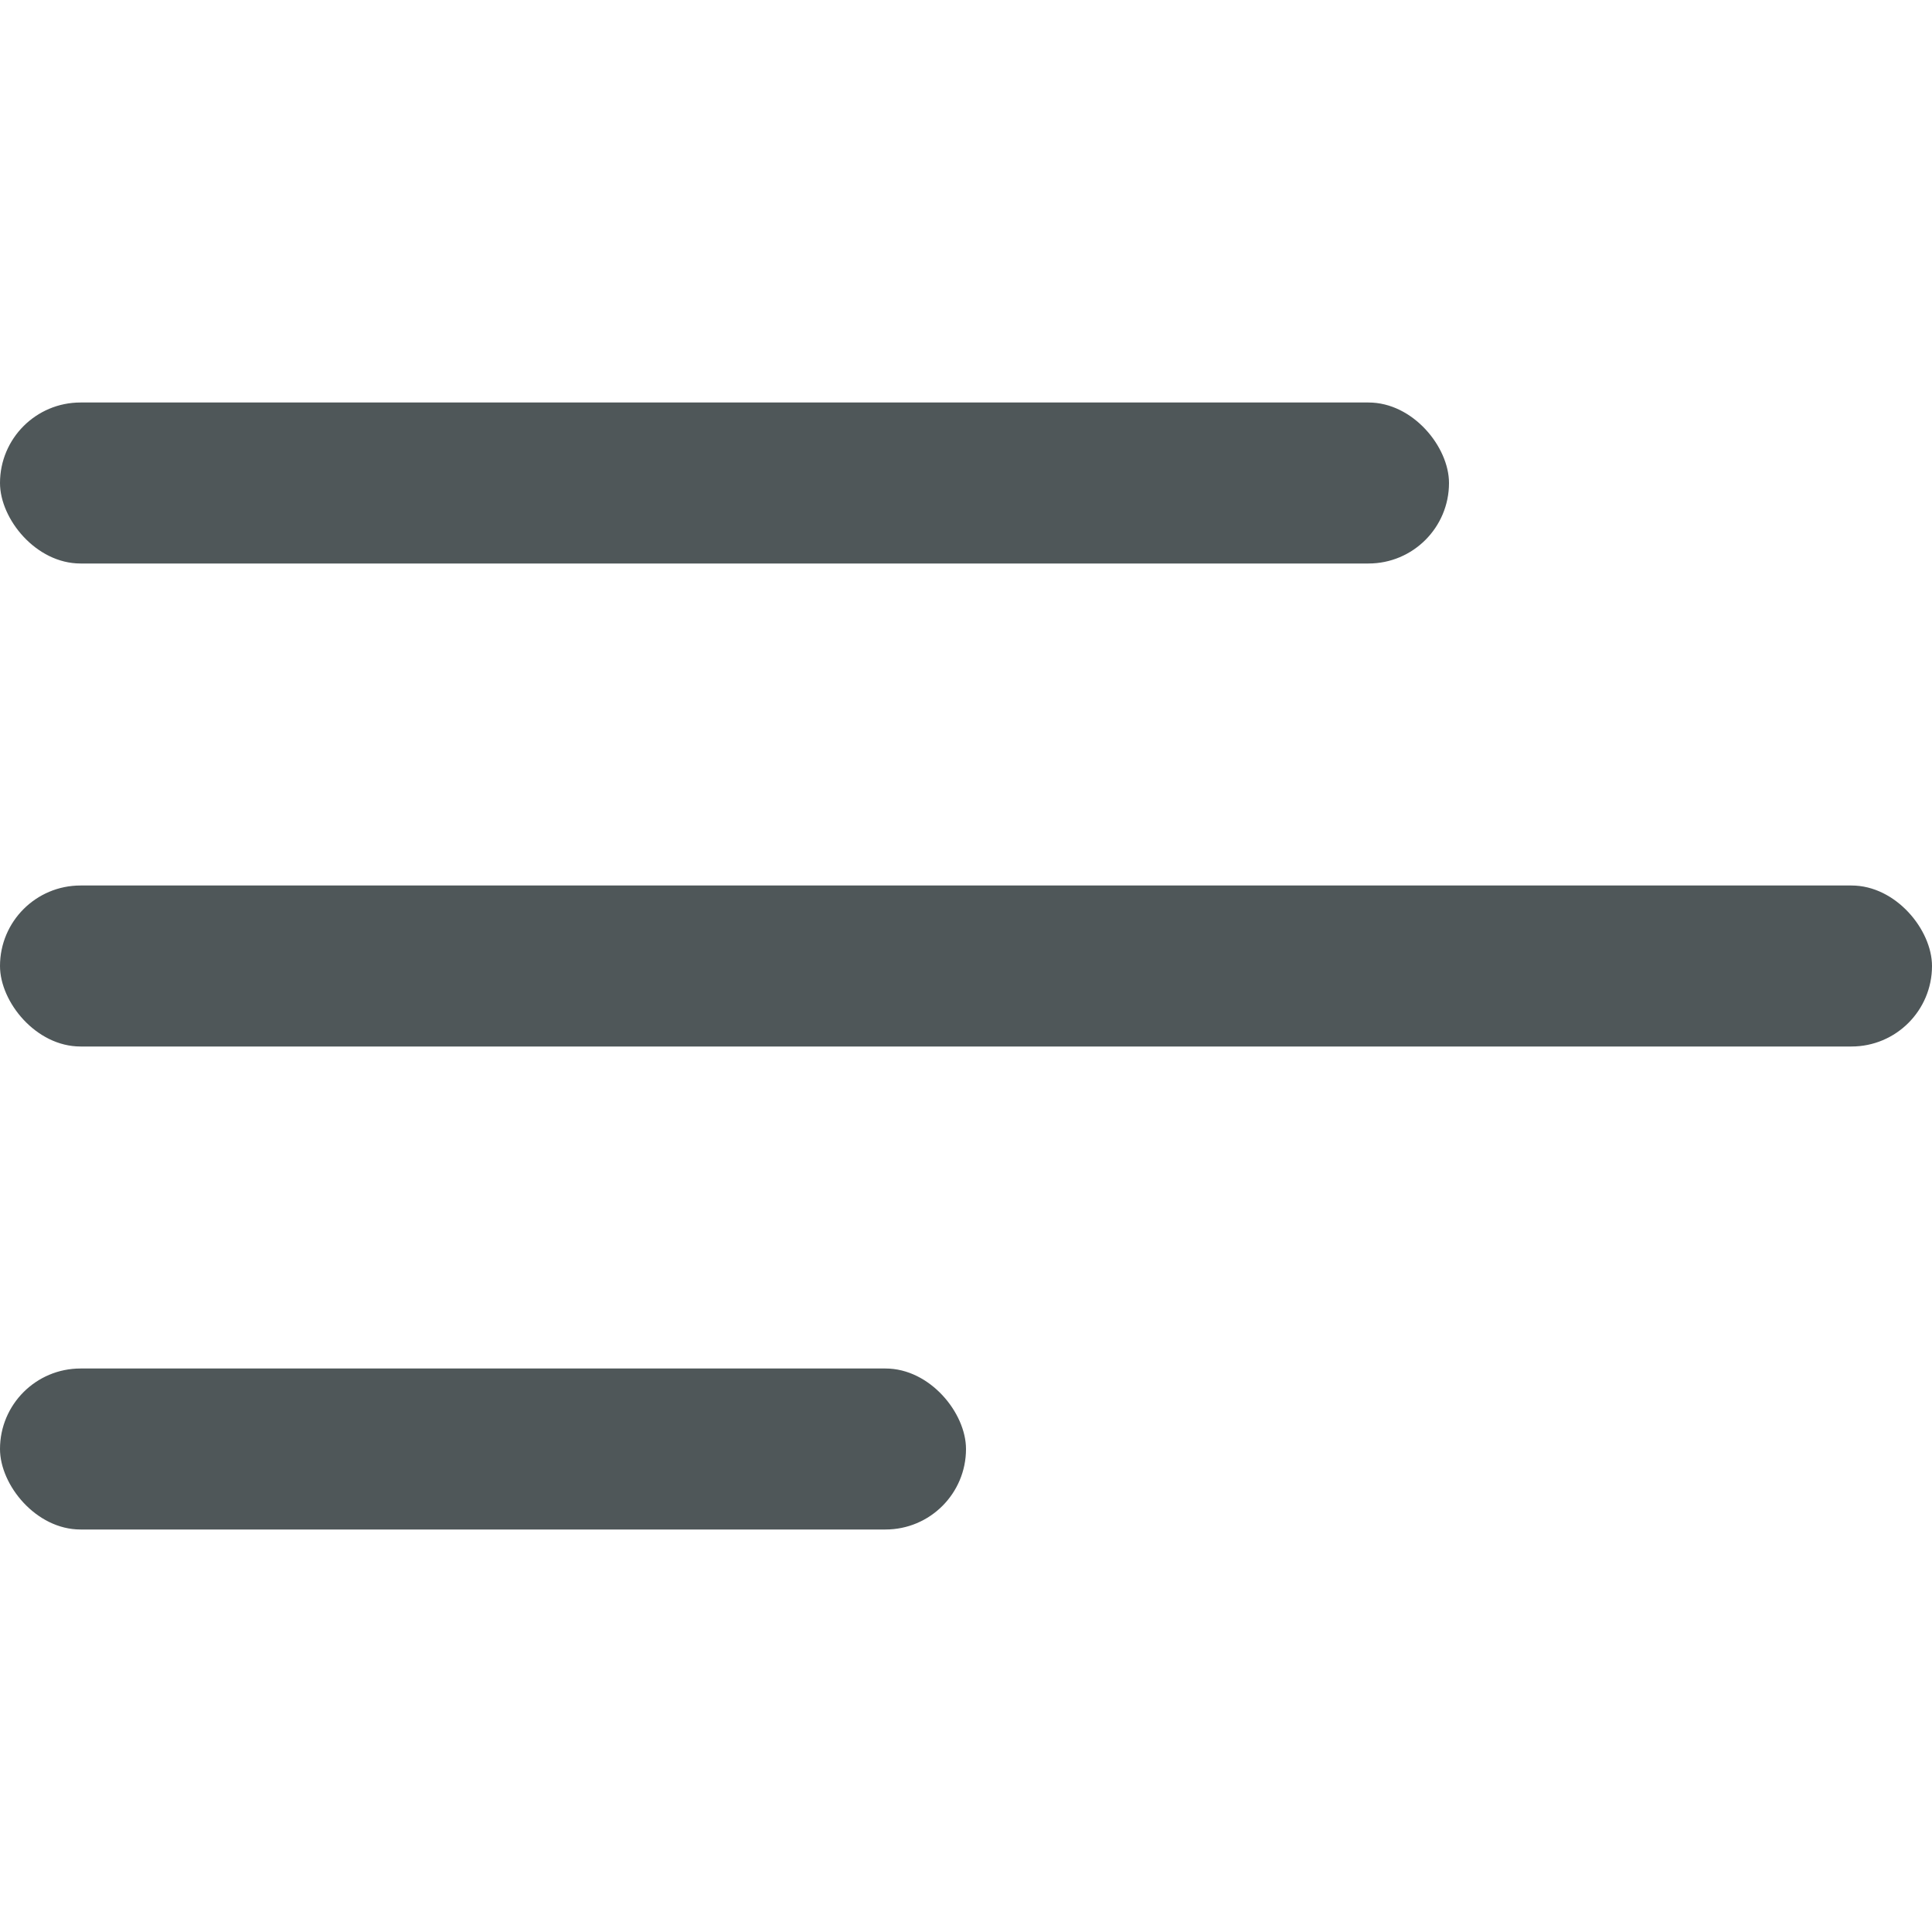
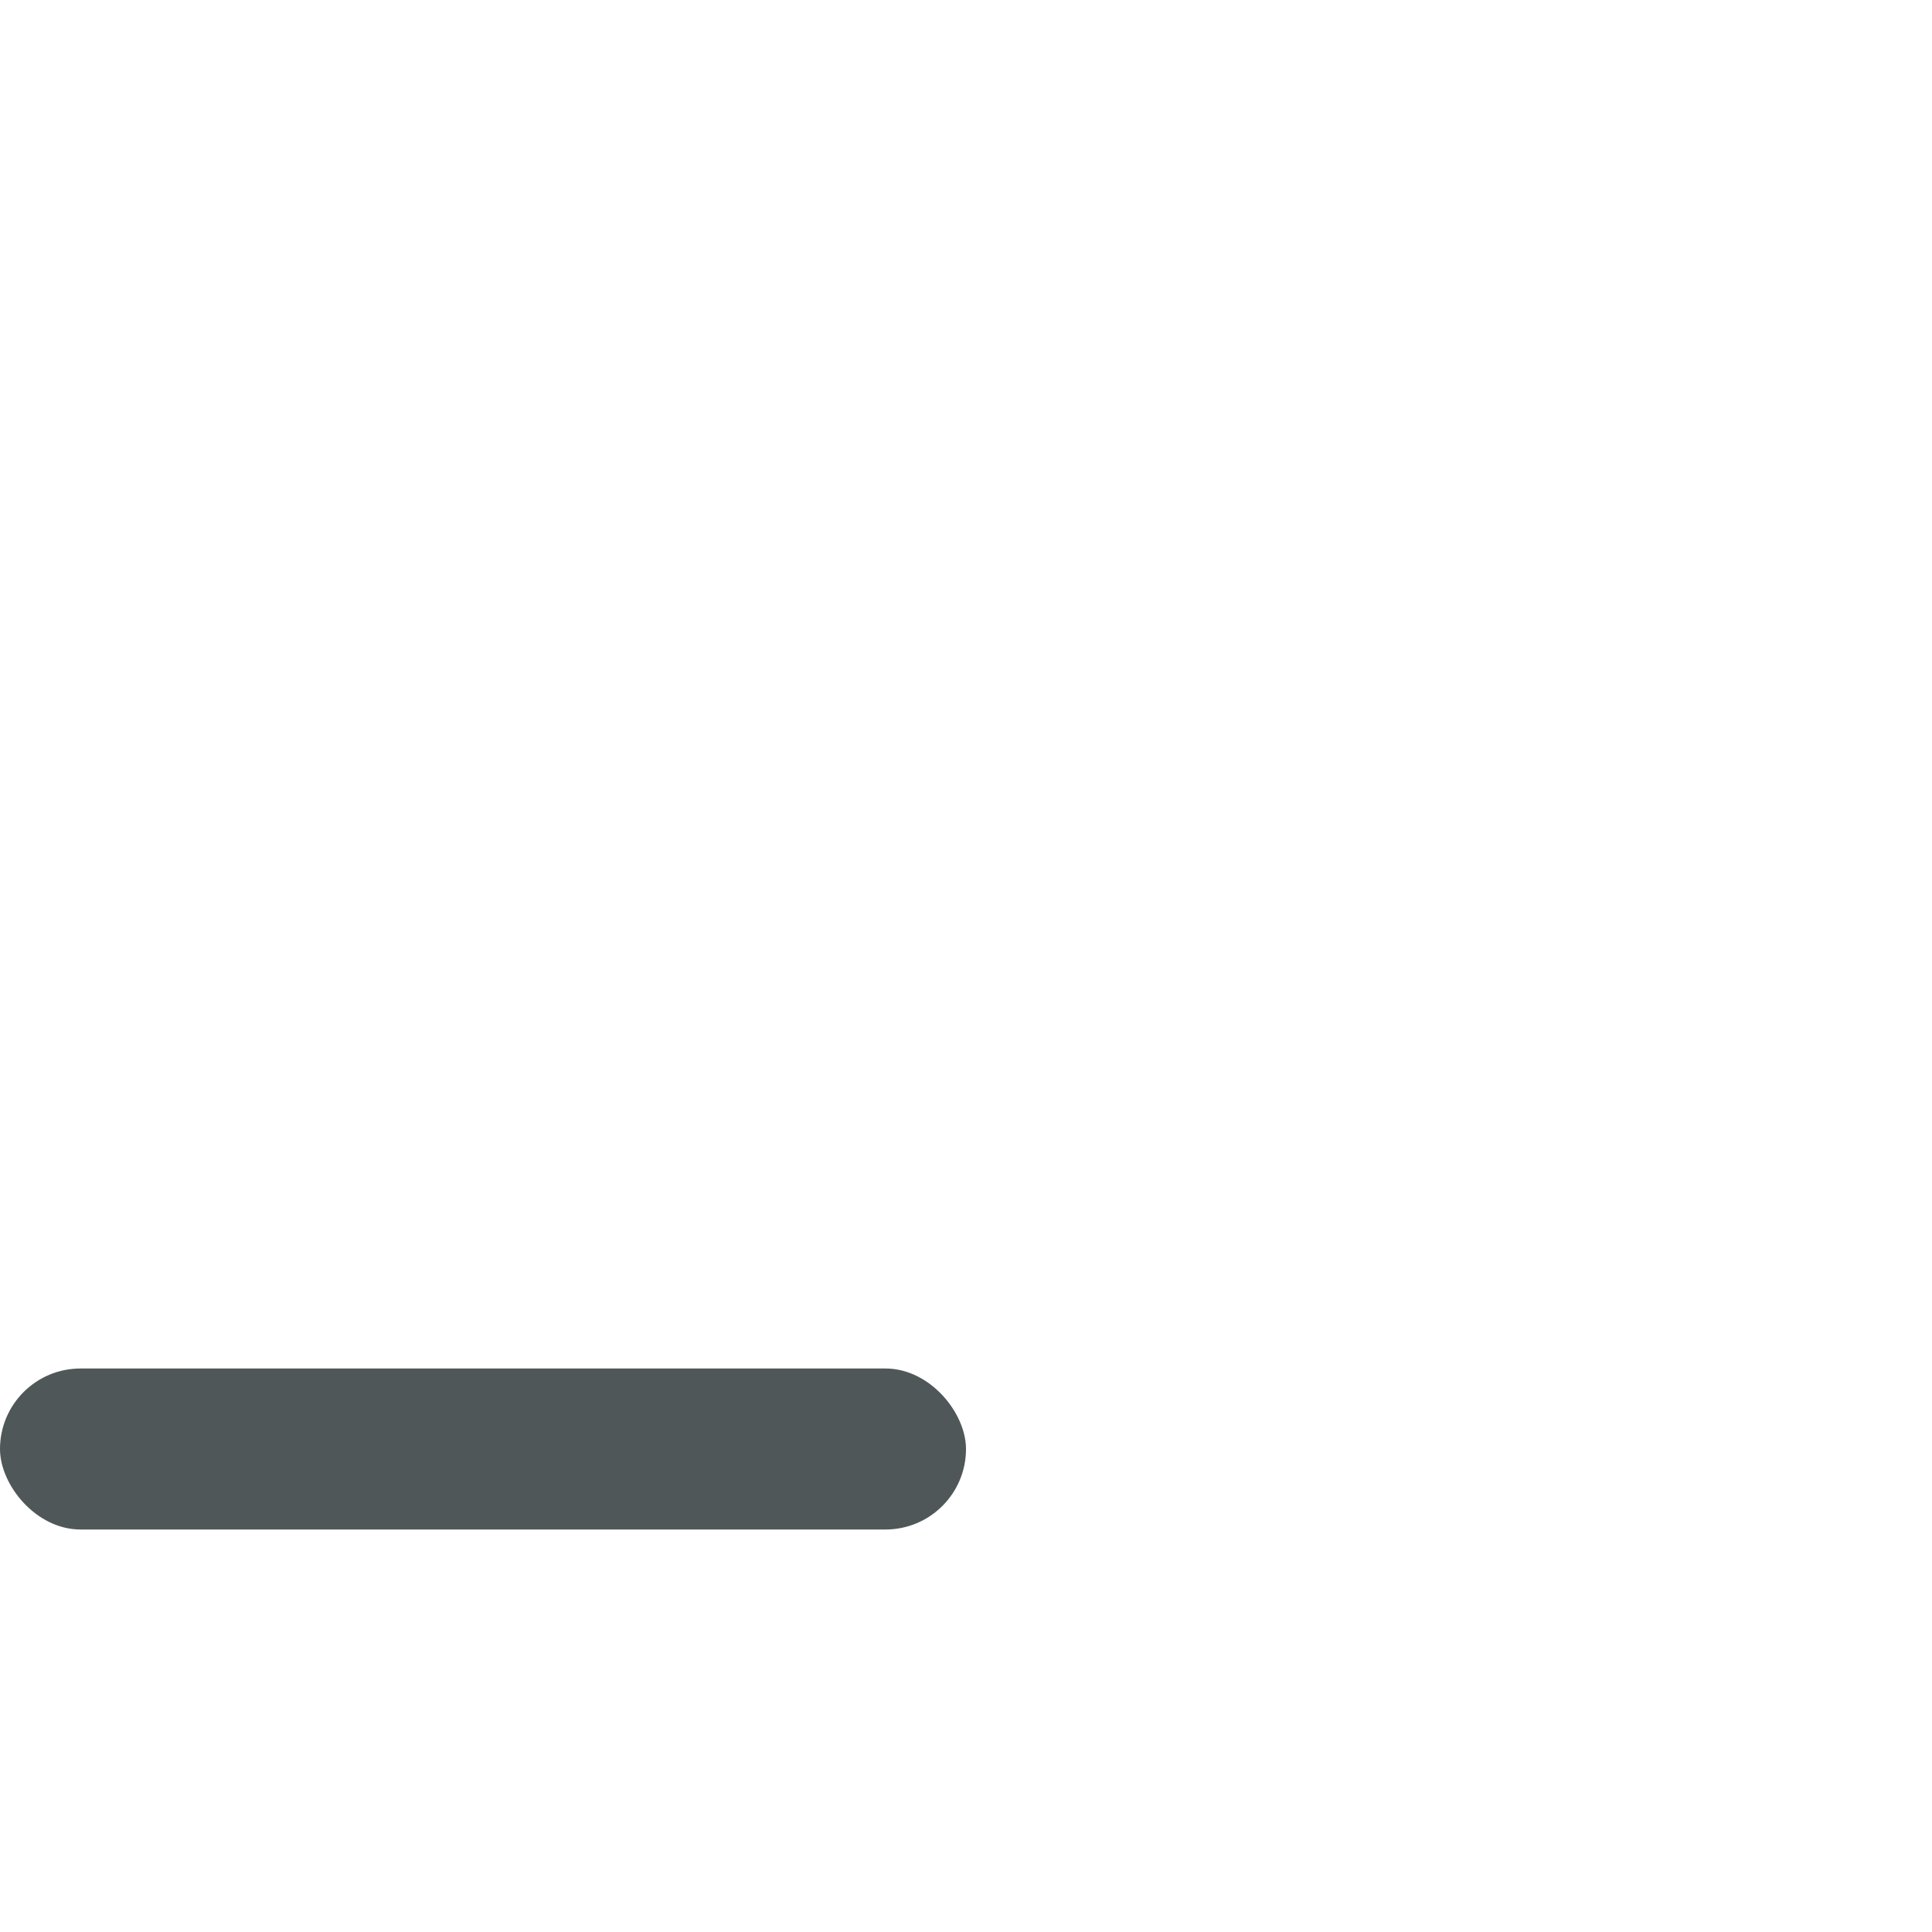
<svg xmlns="http://www.w3.org/2000/svg" width="24" height="24" viewBox="0 0 24 24" fill="none">
-   <rect y="5" width="18" height="2" rx="1" fill="#4F5759" />
  <rect y="17" width="12" height="2" rx="1" fill="#4F5759" />
-   <rect y="11" width="24" height="2" rx="1" fill="#4F5759" />
</svg>